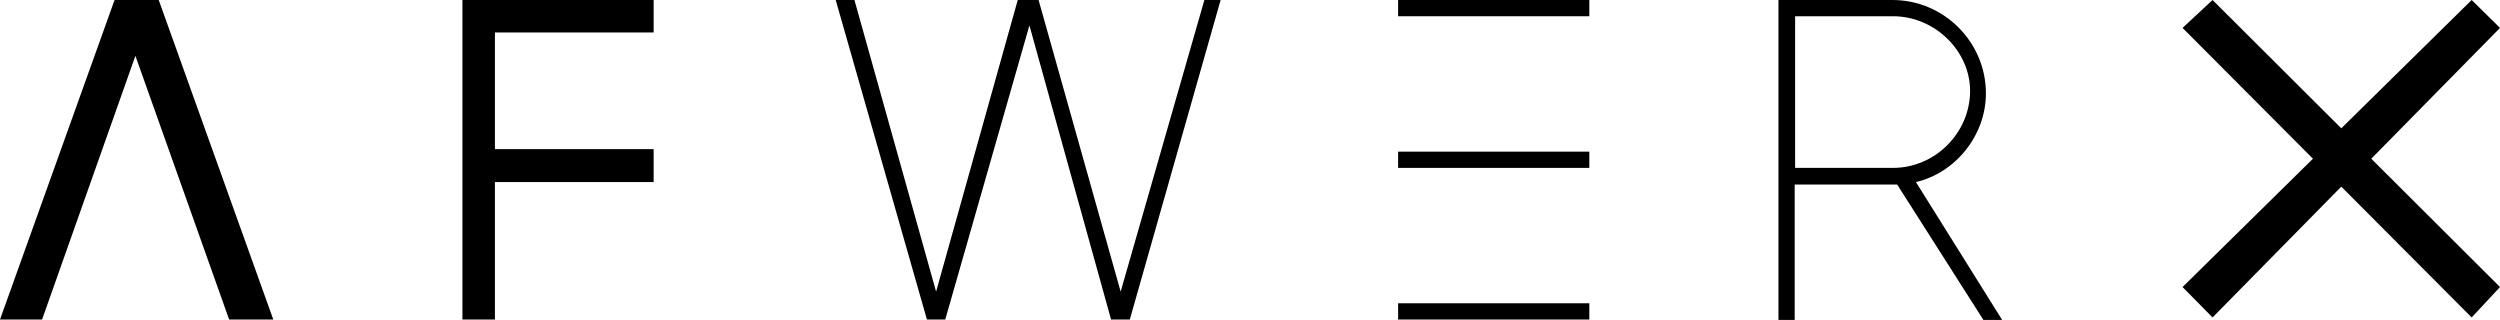
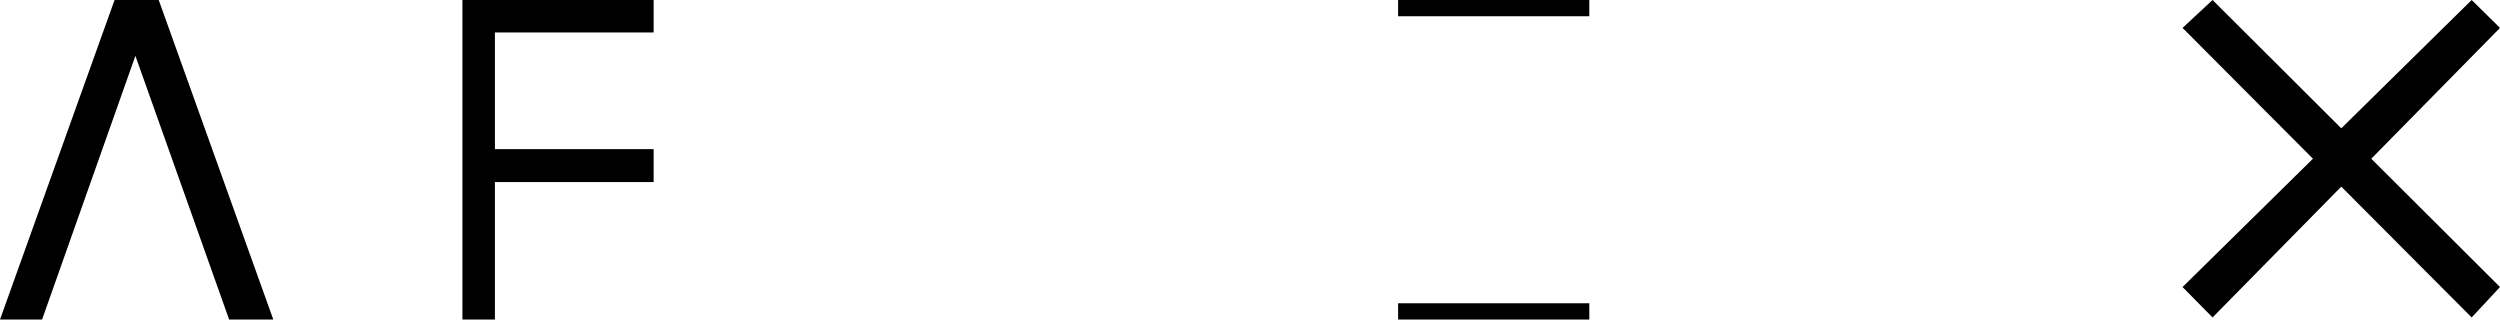
<svg xmlns="http://www.w3.org/2000/svg" version="1.1" id="layer" x="0px" y="0px" viewBox="20.1 283.9 600.1 76.8" style="enable-background:new 0 0 652 652;" xml:space="preserve">
  <rect x="355.7" y="283.9" width="45.9" height="3.9" />
-   <polygon points="247,360.6 267.2,290 286.8,360.6 291.3,360.6 313.1,283.9 309.2,283.9 289.1,353.9 269.4,283.9 264.4,283.9 244.8,353.9 225.2,283.9 220.7,283.9 242.6,360.6 " />
-   <rect x="355.7" y="320.3" width="45.9" height="3.9" />
-   <path d="M447,283.9v76.8h3.9v-32.5h23.5c0.6,0,1.1,0,1.1,0l20.7,32.5h4.5l-20.7-33.1c9.5-2.2,16.8-11.2,16.8-21.3 c0-12.3-10.1-22.4-22.4-22.4H451C451,283.9,447,283.9,447,283.9z M493,305.7c0,10.1-8.4,18.5-18.5,18.5H451v-36.4h23.5 C484.6,287.8,493,296.2,493,305.7" />
  <rect x="355.7" y="356.7" width="45.9" height="3.9" />
  <polygon points="30.2,360.6 52.6,297.3 75.1,360.6 85.7,360.6 58.2,283.9 47.6,283.9 20.1,360.6 " />
  <polygon points="620.2,290.6 613.4,283.9 582.1,314.7 551.2,283.9 544,290.6 575.3,322 544,352.8 551.2,360.1 582.1,328.7 613.4,360.1 620.2,352.8 589.3,322 " />
  <polygon points="138.9,360.6 138.9,327.6 177,327.6 177,319.7 138.9,319.7 138.9,291.7 177,291.7 177,283.9 131.1,283.9 131.1,360.6 " />
</svg>